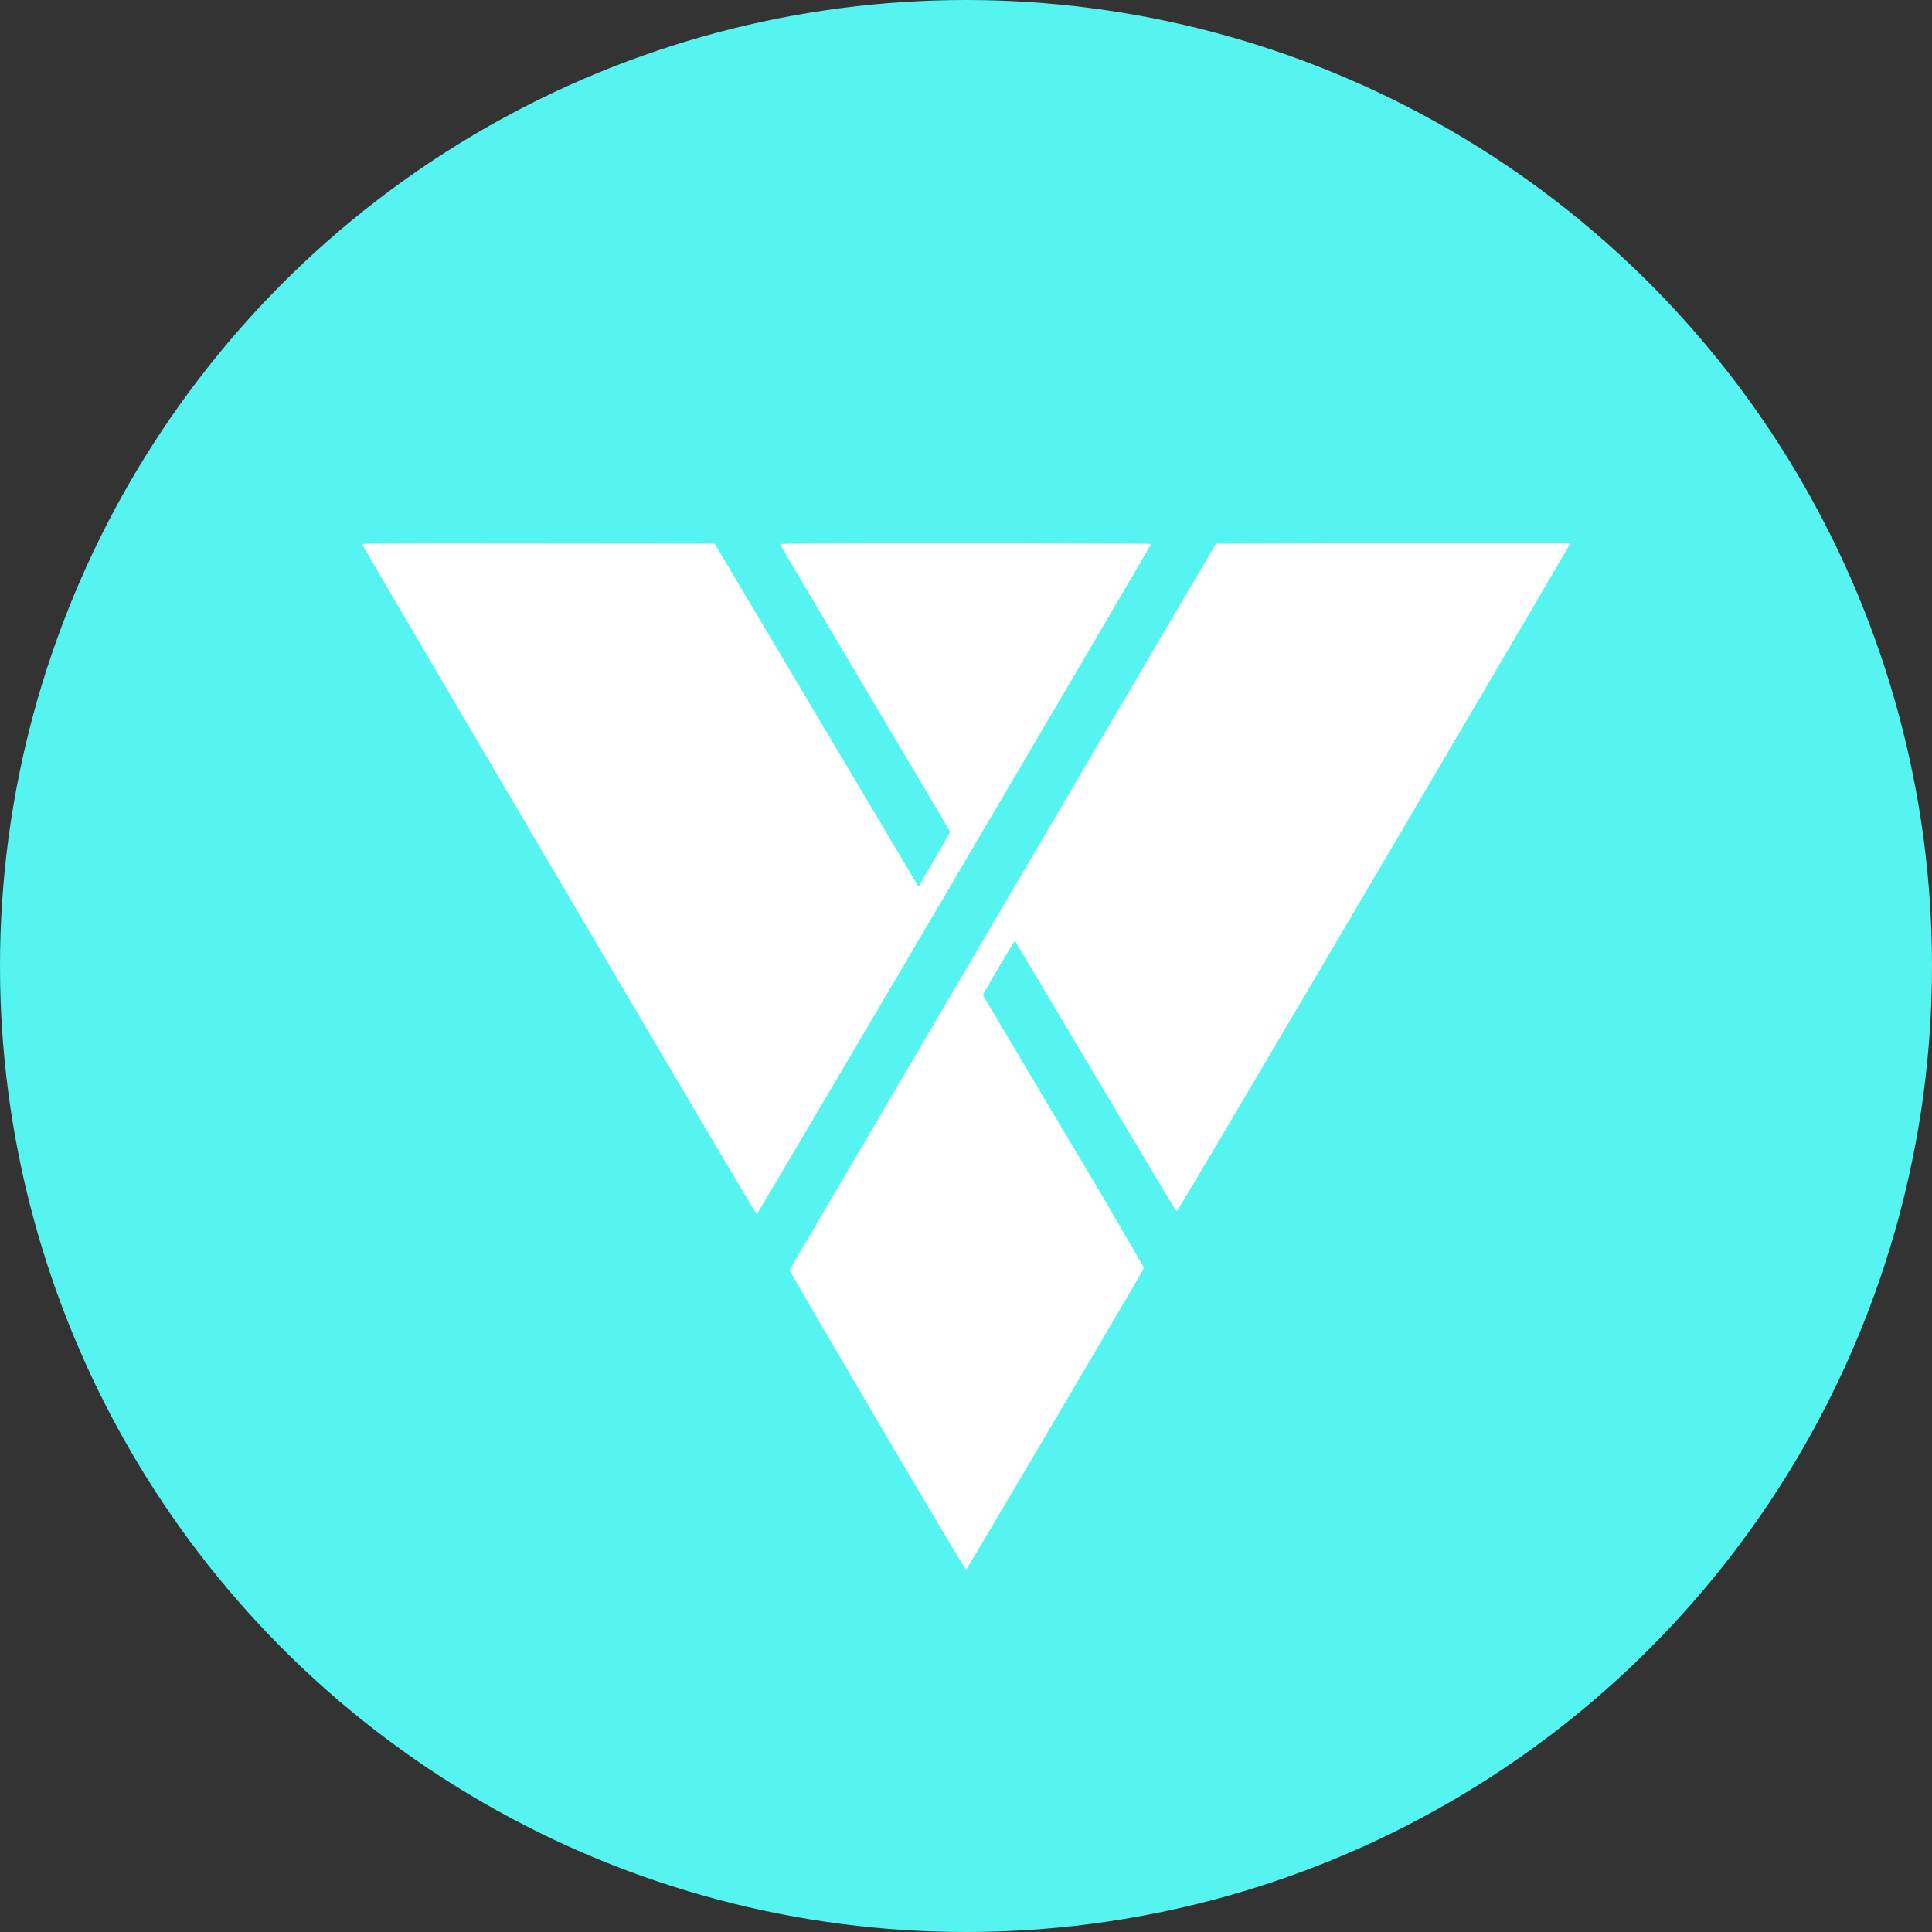
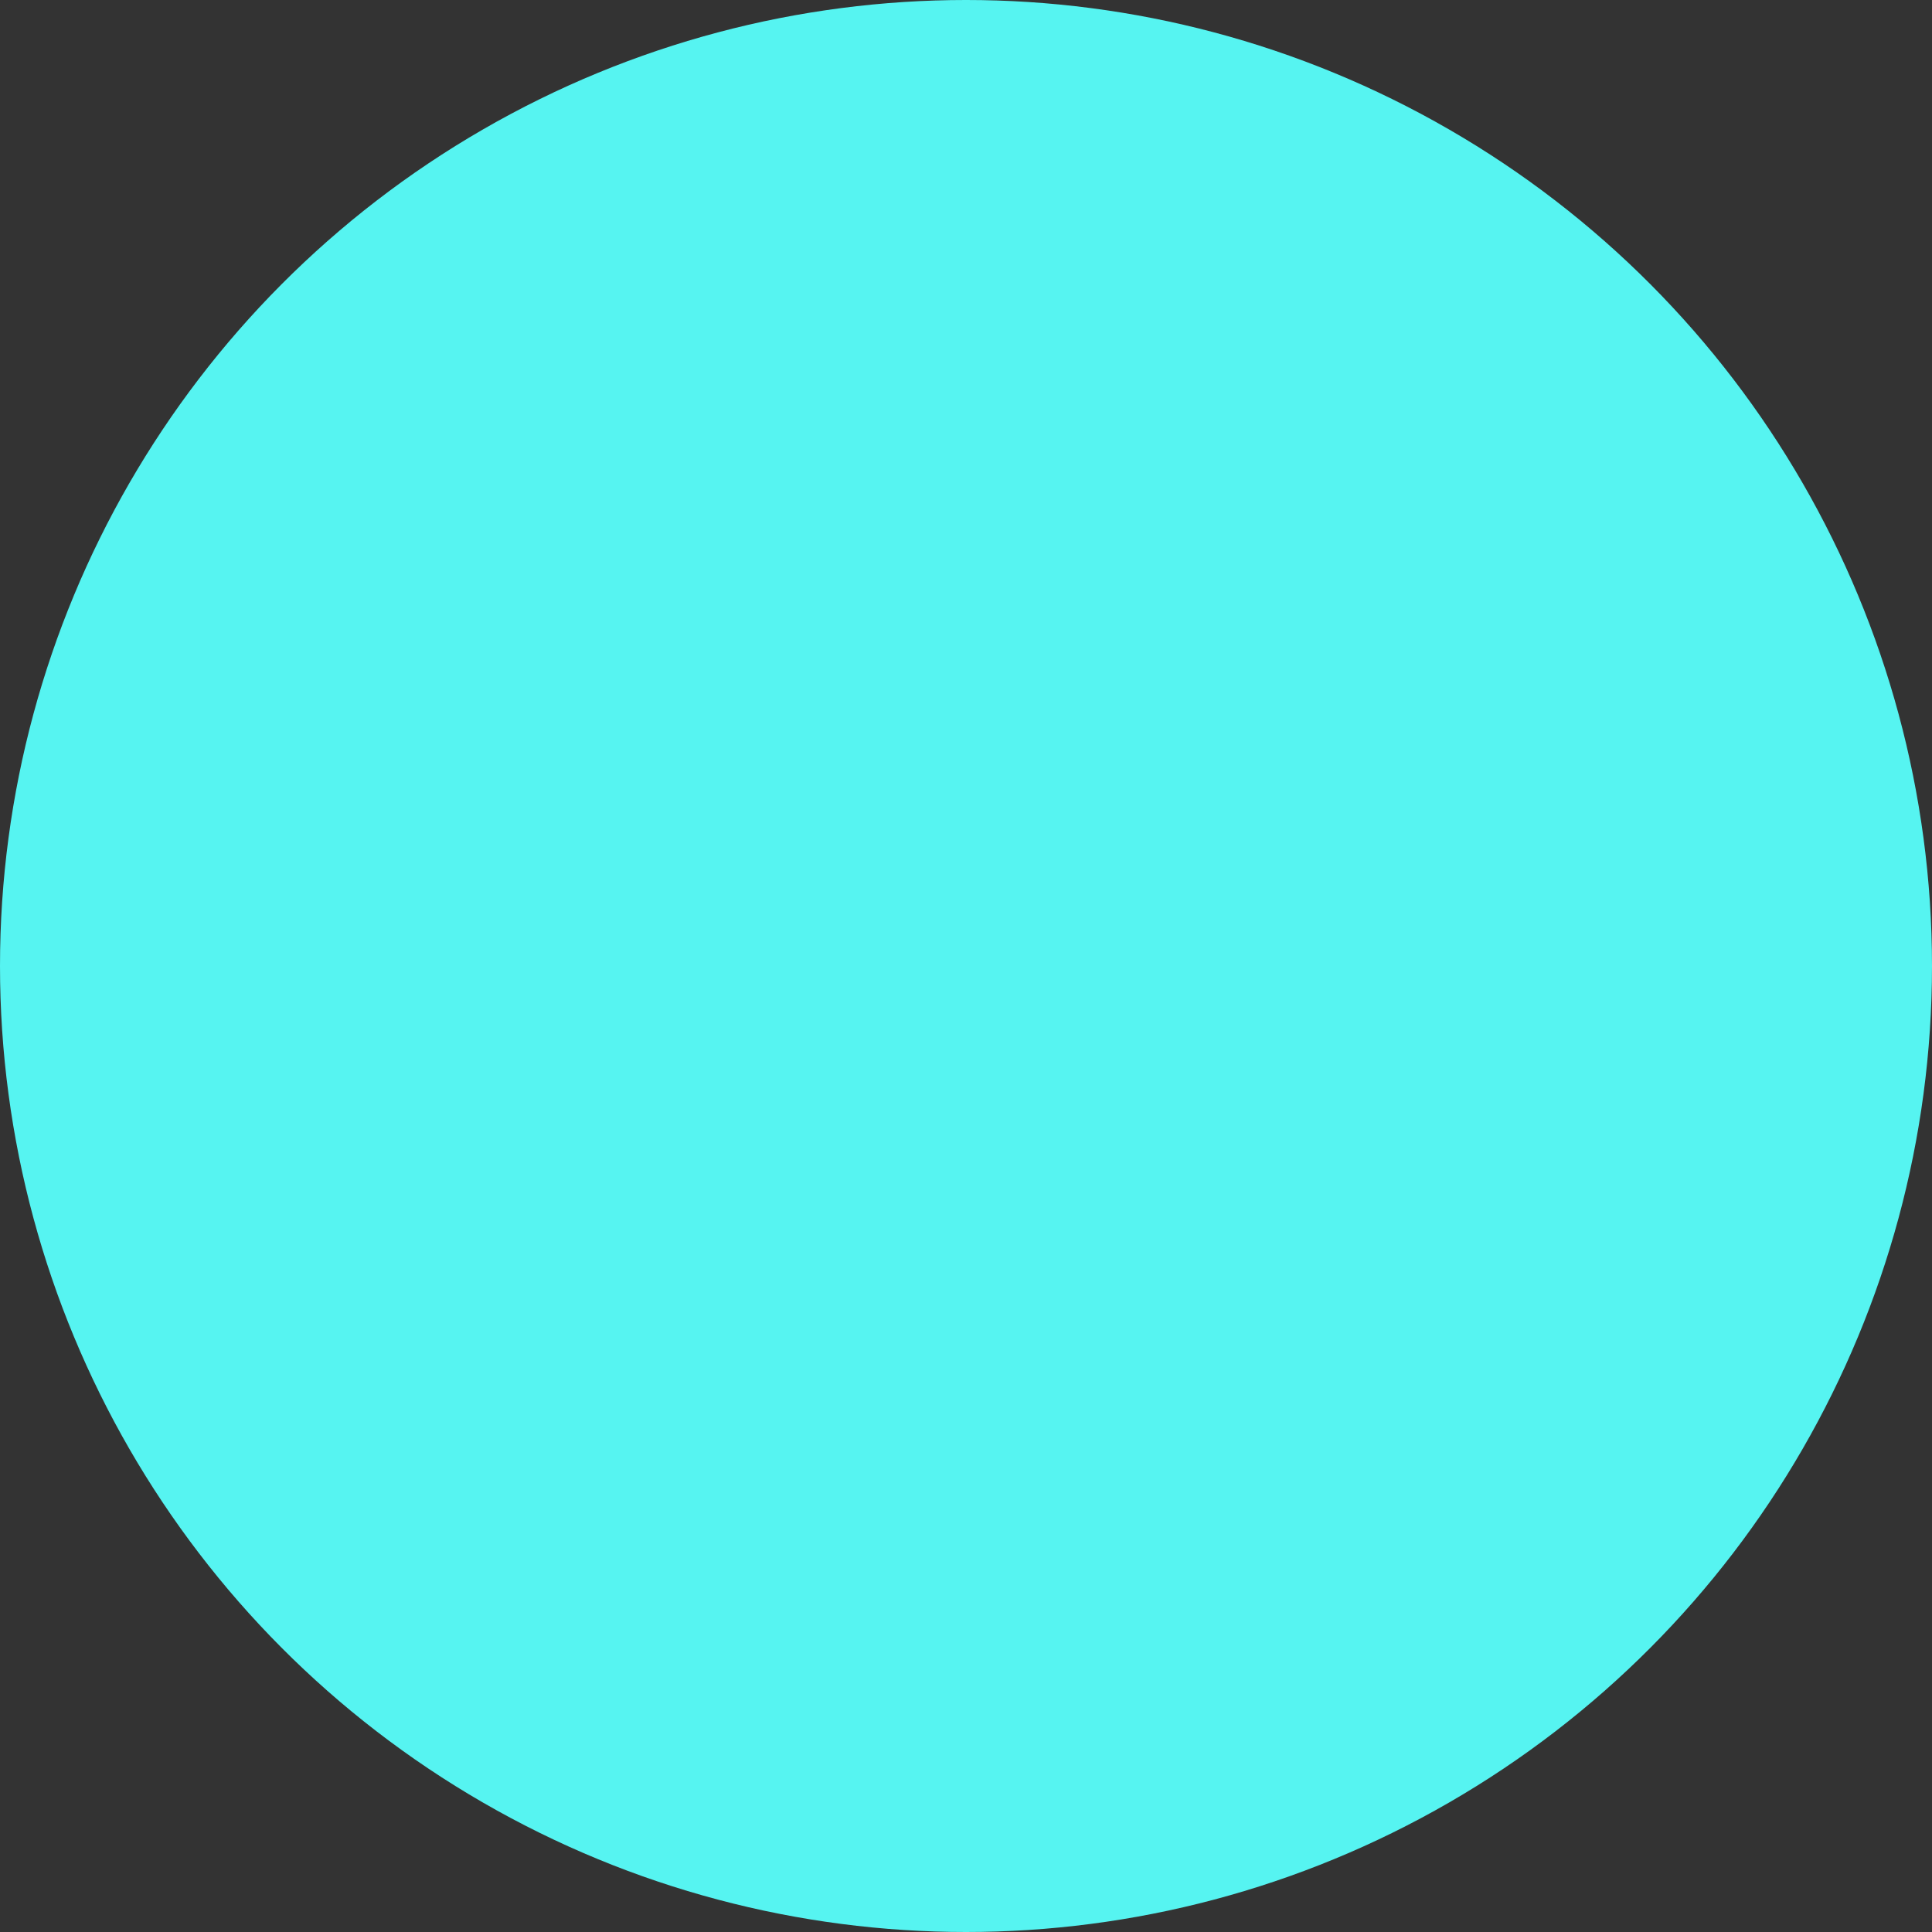
<svg xmlns="http://www.w3.org/2000/svg" width="800" height="800" viewBox="0 0 32 32">
  <rect x="0" y="0" width="32" height="32" fill="#333333" stroke="none" />
  <g fill="none" fill-rule="evenodd">
    <circle cx="16" cy="16" r="16" fill="#56f4f1" />
-     <path fill="#fff" fill-rule="nonzero" d="M6 9.016c0-.015.21-.016 2.918-.014l2.919.003l1.66 2.793l1.688 2.841l.028.047l.264-.45c.144-.248.262-.455.26-.461c-.002-.006-.637-1.078-1.41-2.38s-1.406-2.373-1.406-2.38c0-.013.439-.015 3.073-.015c1.706 0 3.072.004 3.072.01c0 .02-6.515 11.097-6.53 11.1c-.011.002-.964-1.608-3.276-5.537C7.467 11.526 6 9.026 6 9.016m14.14-.009c0-.004 1.32-.007 2.931-.007H26l-.004.022c-.003.013-1.463 2.501-3.244 5.529c-2.159 3.667-3.246 5.506-3.26 5.508c-.013.002-.319-.507-1.345-2.234c-.732-1.23-1.333-2.24-1.337-2.242c-.008-.005-.533.886-.529.898c.001.005.604 1.02 1.338 2.256a127.572 127.572 0 0 1 1.33 2.265c-.009.035-2.936 4.995-2.948 4.998c-.019.004-2.929-4.94-2.923-4.965c.005-.011 6.954-11.85 7.061-12.028z" />
  </g>
</svg>